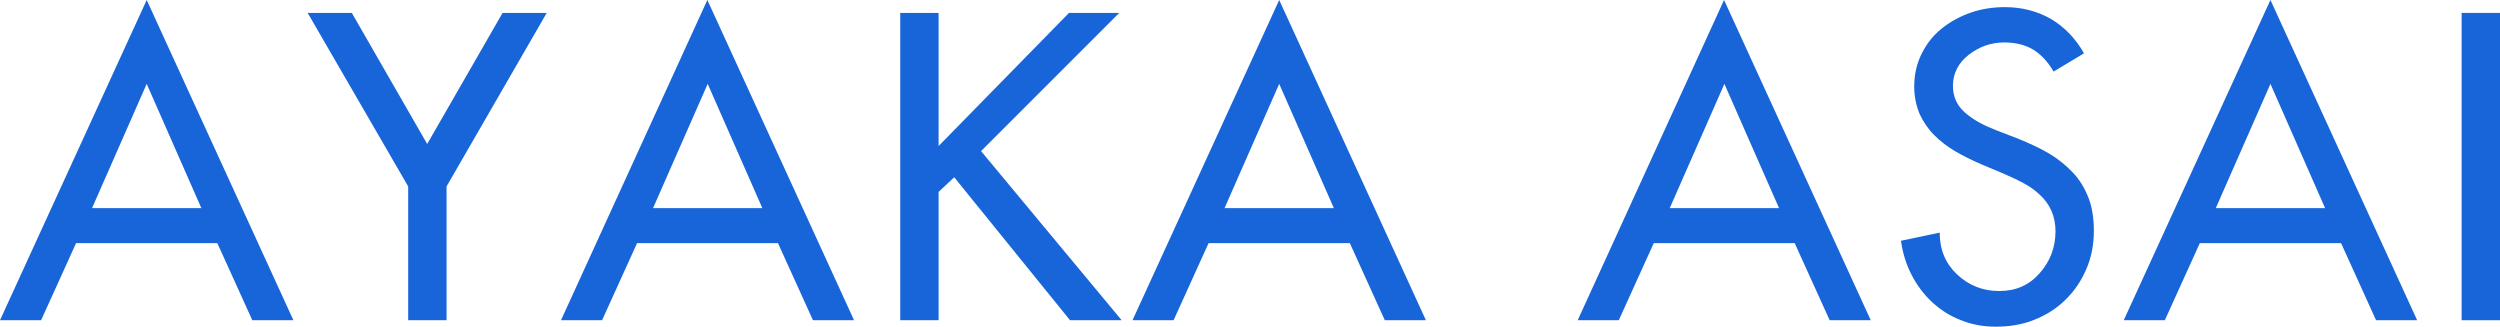
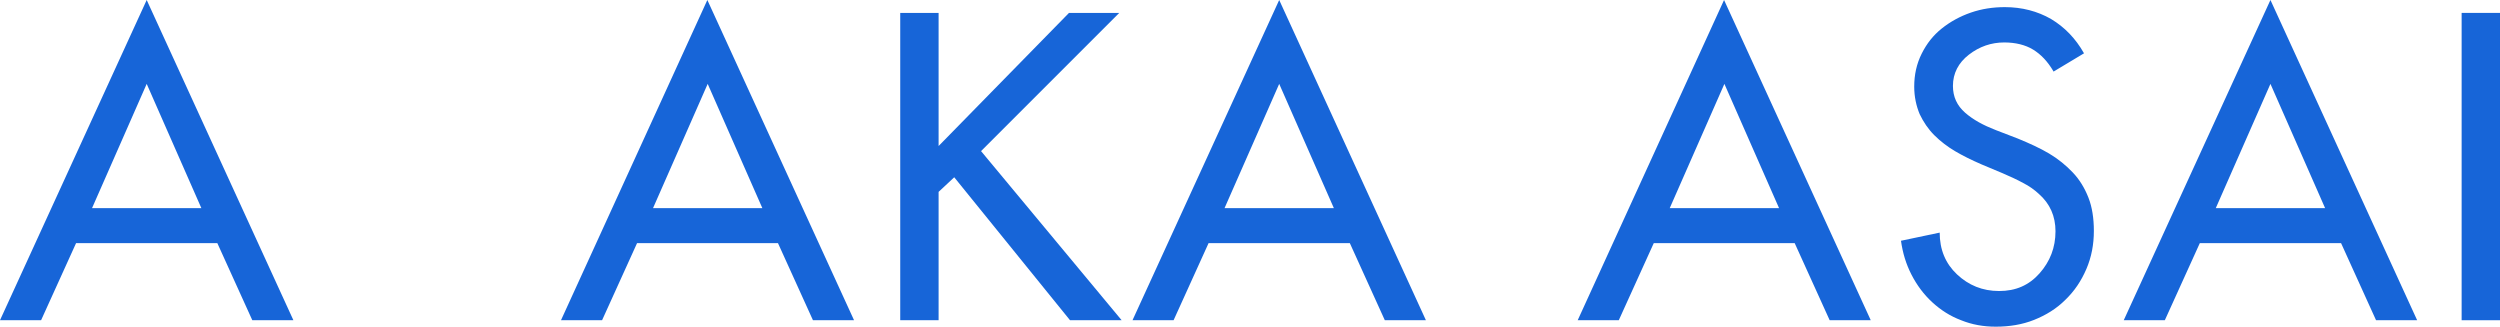
<svg xmlns="http://www.w3.org/2000/svg" id="_レイヤー_2" viewBox="0 0 73.62 9.62">
  <defs>
    <style>.cls-1{fill:#1765d8;stroke-width:0px;}</style>
  </defs>
  <g id="_レイヤー_1-2">
    <path class="cls-1" d="m2.24,7.16l-1.03,2.27H0L4.32,0l4.32,9.43h-1.21l-1.03-2.27H2.24Zm2.08-4.69l-1.61,3.66h3.22l-1.61-3.66Z" />
-     <path class="cls-1" d="m9.06.38h1.3l2.22,3.86L14.8.38h1.3l-2.95,5.11v3.94h-1.13v-3.94L9.06.38Z" />
    <path class="cls-1" d="m18.76,7.16l-1.03,2.27h-1.21L20.83,0l4.32,9.43h-1.21l-1.03-2.27h-4.15Zm2.08-4.69l-1.61,3.66h3.22l-1.61-3.66Z" />
    <path class="cls-1" d="m31.48.38h1.48l-4.07,4.07,4.14,4.98h-1.52l-3.41-4.21-.46.43v3.78h-1.13V.38h1.13v3.92l3.84-3.92Z" />
    <path class="cls-1" d="m35.59,7.16l-1.03,2.27h-1.21L37.67,0l4.32,9.43h-1.21l-1.03-2.27h-4.15Zm2.08-4.69l-1.61,3.66h3.22l-1.61-3.66Z" />
    <path class="cls-1" d="m48.7,7.16l-1.03,2.27h-1.21L50.77,0l4.32,9.43h-1.21l-1.03-2.27h-4.15Zm2.08-4.69l-1.61,3.66h3.22l-1.61-3.66Z" />
    <path class="cls-1" d="m60.47,2.1c-.17-.29-.37-.5-.6-.64-.23-.14-.52-.21-.85-.21-.38,0-.73.12-1.04.36-.31.24-.47.55-.47.92,0,.32.12.58.36.79s.54.37.9.51l.65.25c.34.14.65.28.92.44.27.16.5.35.7.56.2.21.35.46.46.74s.16.61.16.98c0,.4-.07.77-.22,1.12-.15.35-.35.65-.62.91-.26.26-.57.45-.92.59-.35.14-.73.2-1.13.2-.36,0-.7-.06-1.02-.19-.32-.12-.6-.3-.85-.53-.25-.23-.45-.5-.61-.81-.16-.31-.26-.64-.31-1l1.14-.24c0,.5.17.91.51,1.23.34.32.75.49,1.24.49s.88-.17,1.19-.52.47-.76.47-1.24c0-.44-.16-.81-.49-1.1-.13-.12-.28-.23-.46-.32-.18-.1-.38-.19-.61-.29l-.62-.26c-.3-.13-.56-.26-.78-.39-.22-.13-.43-.29-.61-.47-.18-.18-.32-.39-.43-.62-.1-.24-.16-.51-.16-.81,0-.35.07-.67.22-.97s.34-.54.59-.74c.25-.2.54-.36.86-.47.32-.11.65-.16,1-.16.5,0,.96.12,1.36.35.4.24.72.57.97,1.01l-.9.54Z" />
-     <path class="cls-1" d="m64.78,7.16l-1.03,2.27h-1.21l4.32-9.43,4.32,9.43h-1.21l-1.03-2.27h-4.15Zm2.08-4.69l-1.61,3.66h3.22l-1.61-3.66Z" />
+     <path class="cls-1" d="m64.78,7.16l-1.03,2.27h-1.21l4.32-9.43,4.32,9.43h-1.21l-1.03-2.27Zm2.08-4.69l-1.61,3.66h3.22l-1.61-3.66Z" />
    <path class="cls-1" d="m73.62,9.43h-1.13V.38h1.13v9.05Z" />
  </g>
</svg>